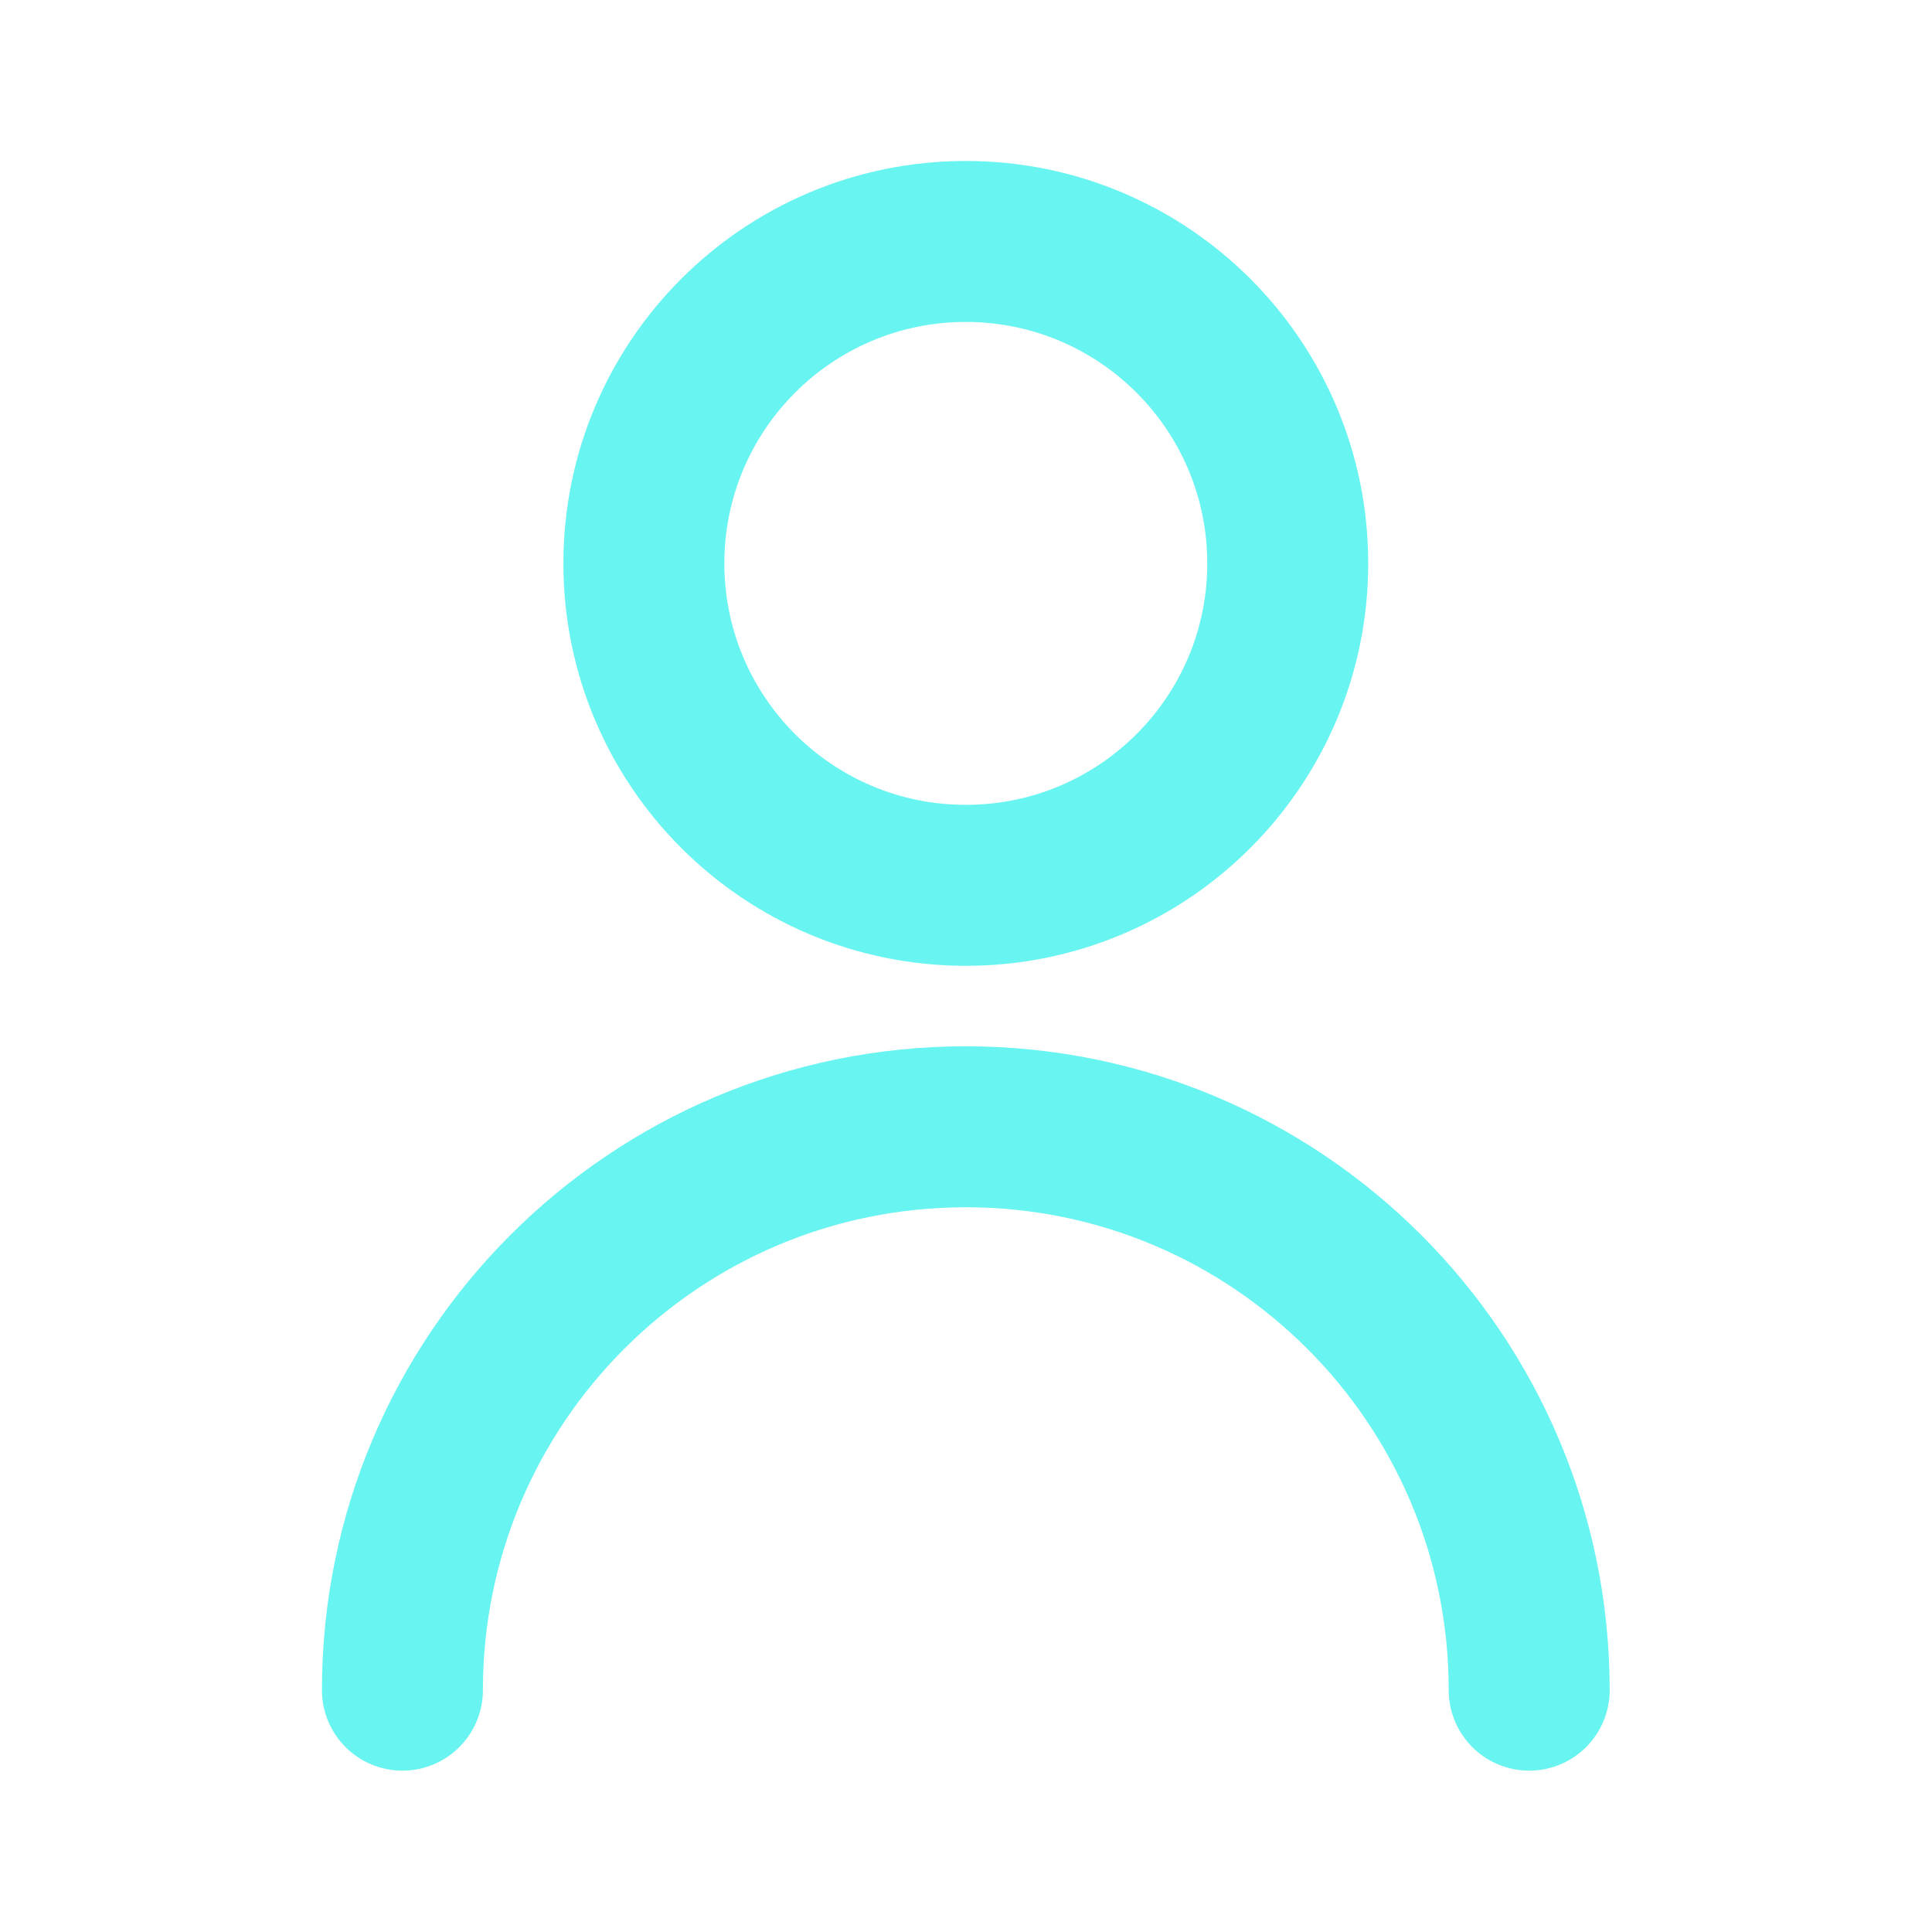
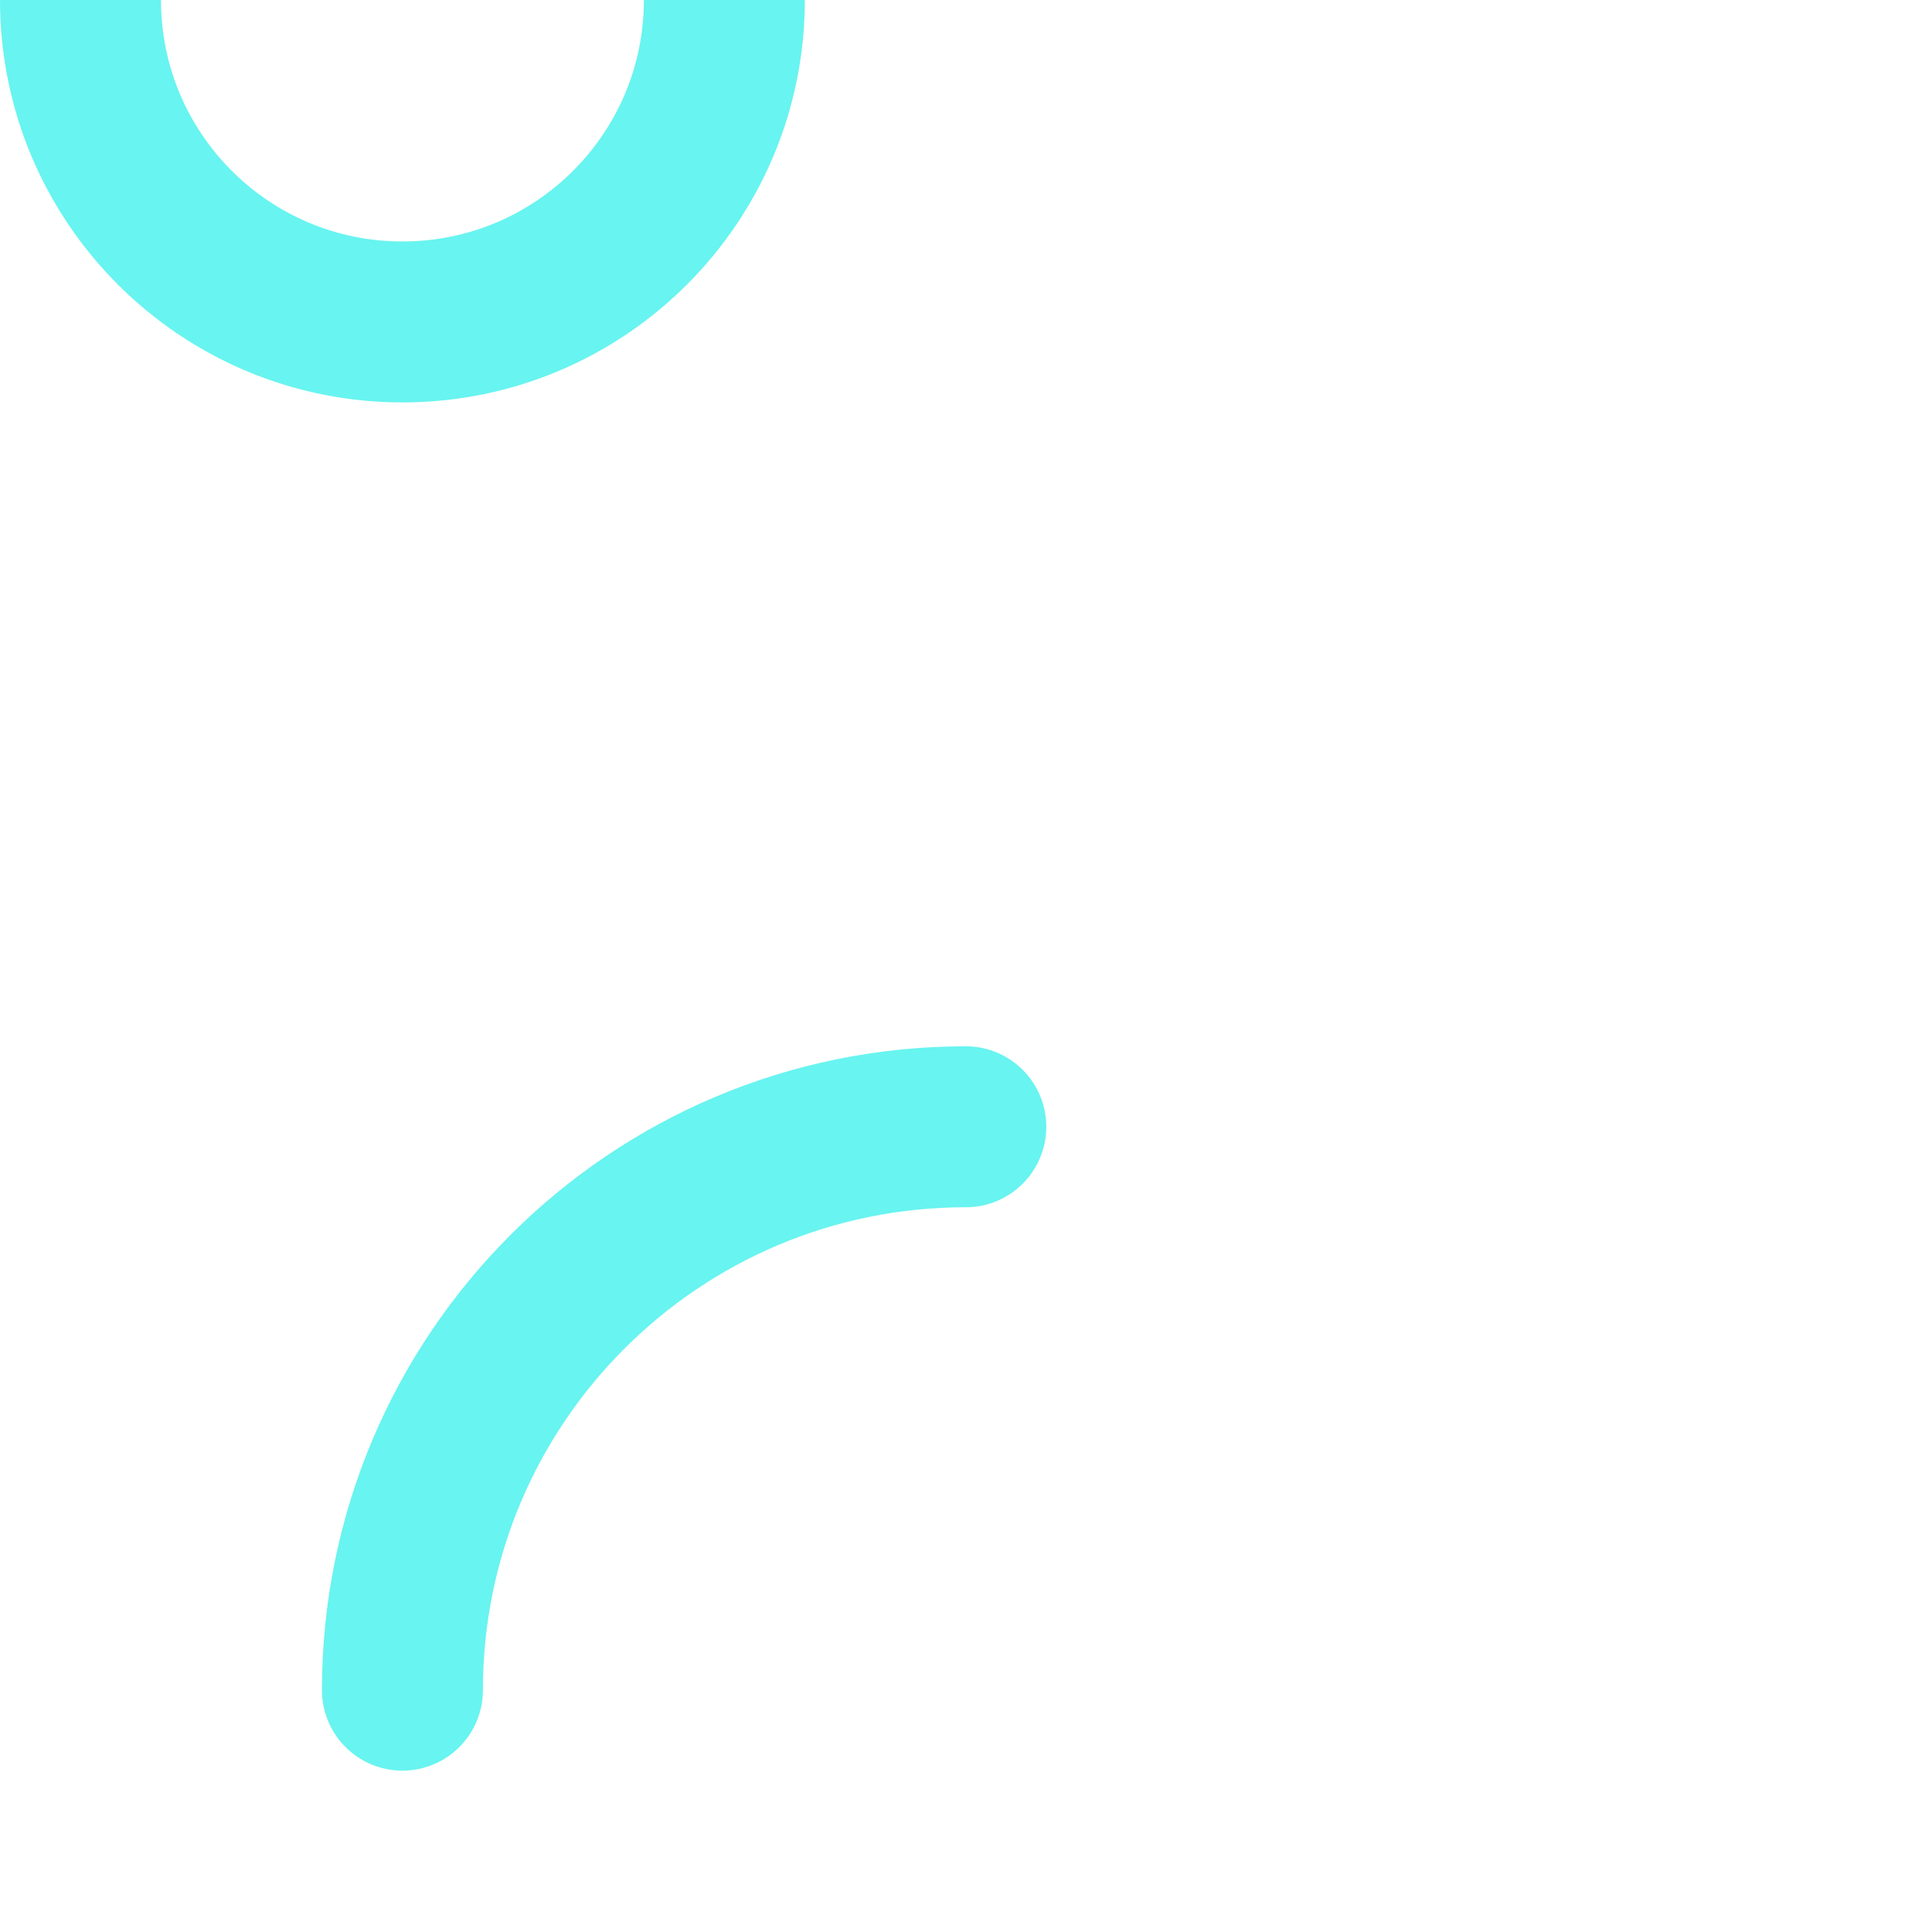
<svg xmlns="http://www.w3.org/2000/svg" width="100%" height="100%" viewBox="0 0 3334 3334" version="1.1" xml:space="preserve" style="fill-rule:evenodd;clip-rule:evenodd;stroke-linecap:round;stroke-linejoin:round;">
-   <path d="M694.444,2916.67c0,-536.945 435.28,-972.223 972.223,-972.223c536.944,0 972.222,435.278 972.222,972.223m-416.667,-1944.44c0,306.825 -248.736,555.556 -555.555,555.556c-306.825,-0 -555.556,-248.731 -555.556,-555.556c0,-306.825 248.731,-555.555 555.556,-555.555c306.819,-0 555.555,248.73 555.555,555.555Z" style="fill:none;fill-rule:nonzero;stroke:#68f4f0;stroke-width:277.78px;" />
+   <path d="M694.444,2916.67c0,-536.945 435.28,-972.223 972.223,-972.223m-416.667,-1944.44c0,306.825 -248.736,555.556 -555.555,555.556c-306.825,-0 -555.556,-248.731 -555.556,-555.556c0,-306.825 248.731,-555.555 555.556,-555.555c306.819,-0 555.555,248.73 555.555,555.555Z" style="fill:none;fill-rule:nonzero;stroke:#68f4f0;stroke-width:277.78px;" />
</svg>